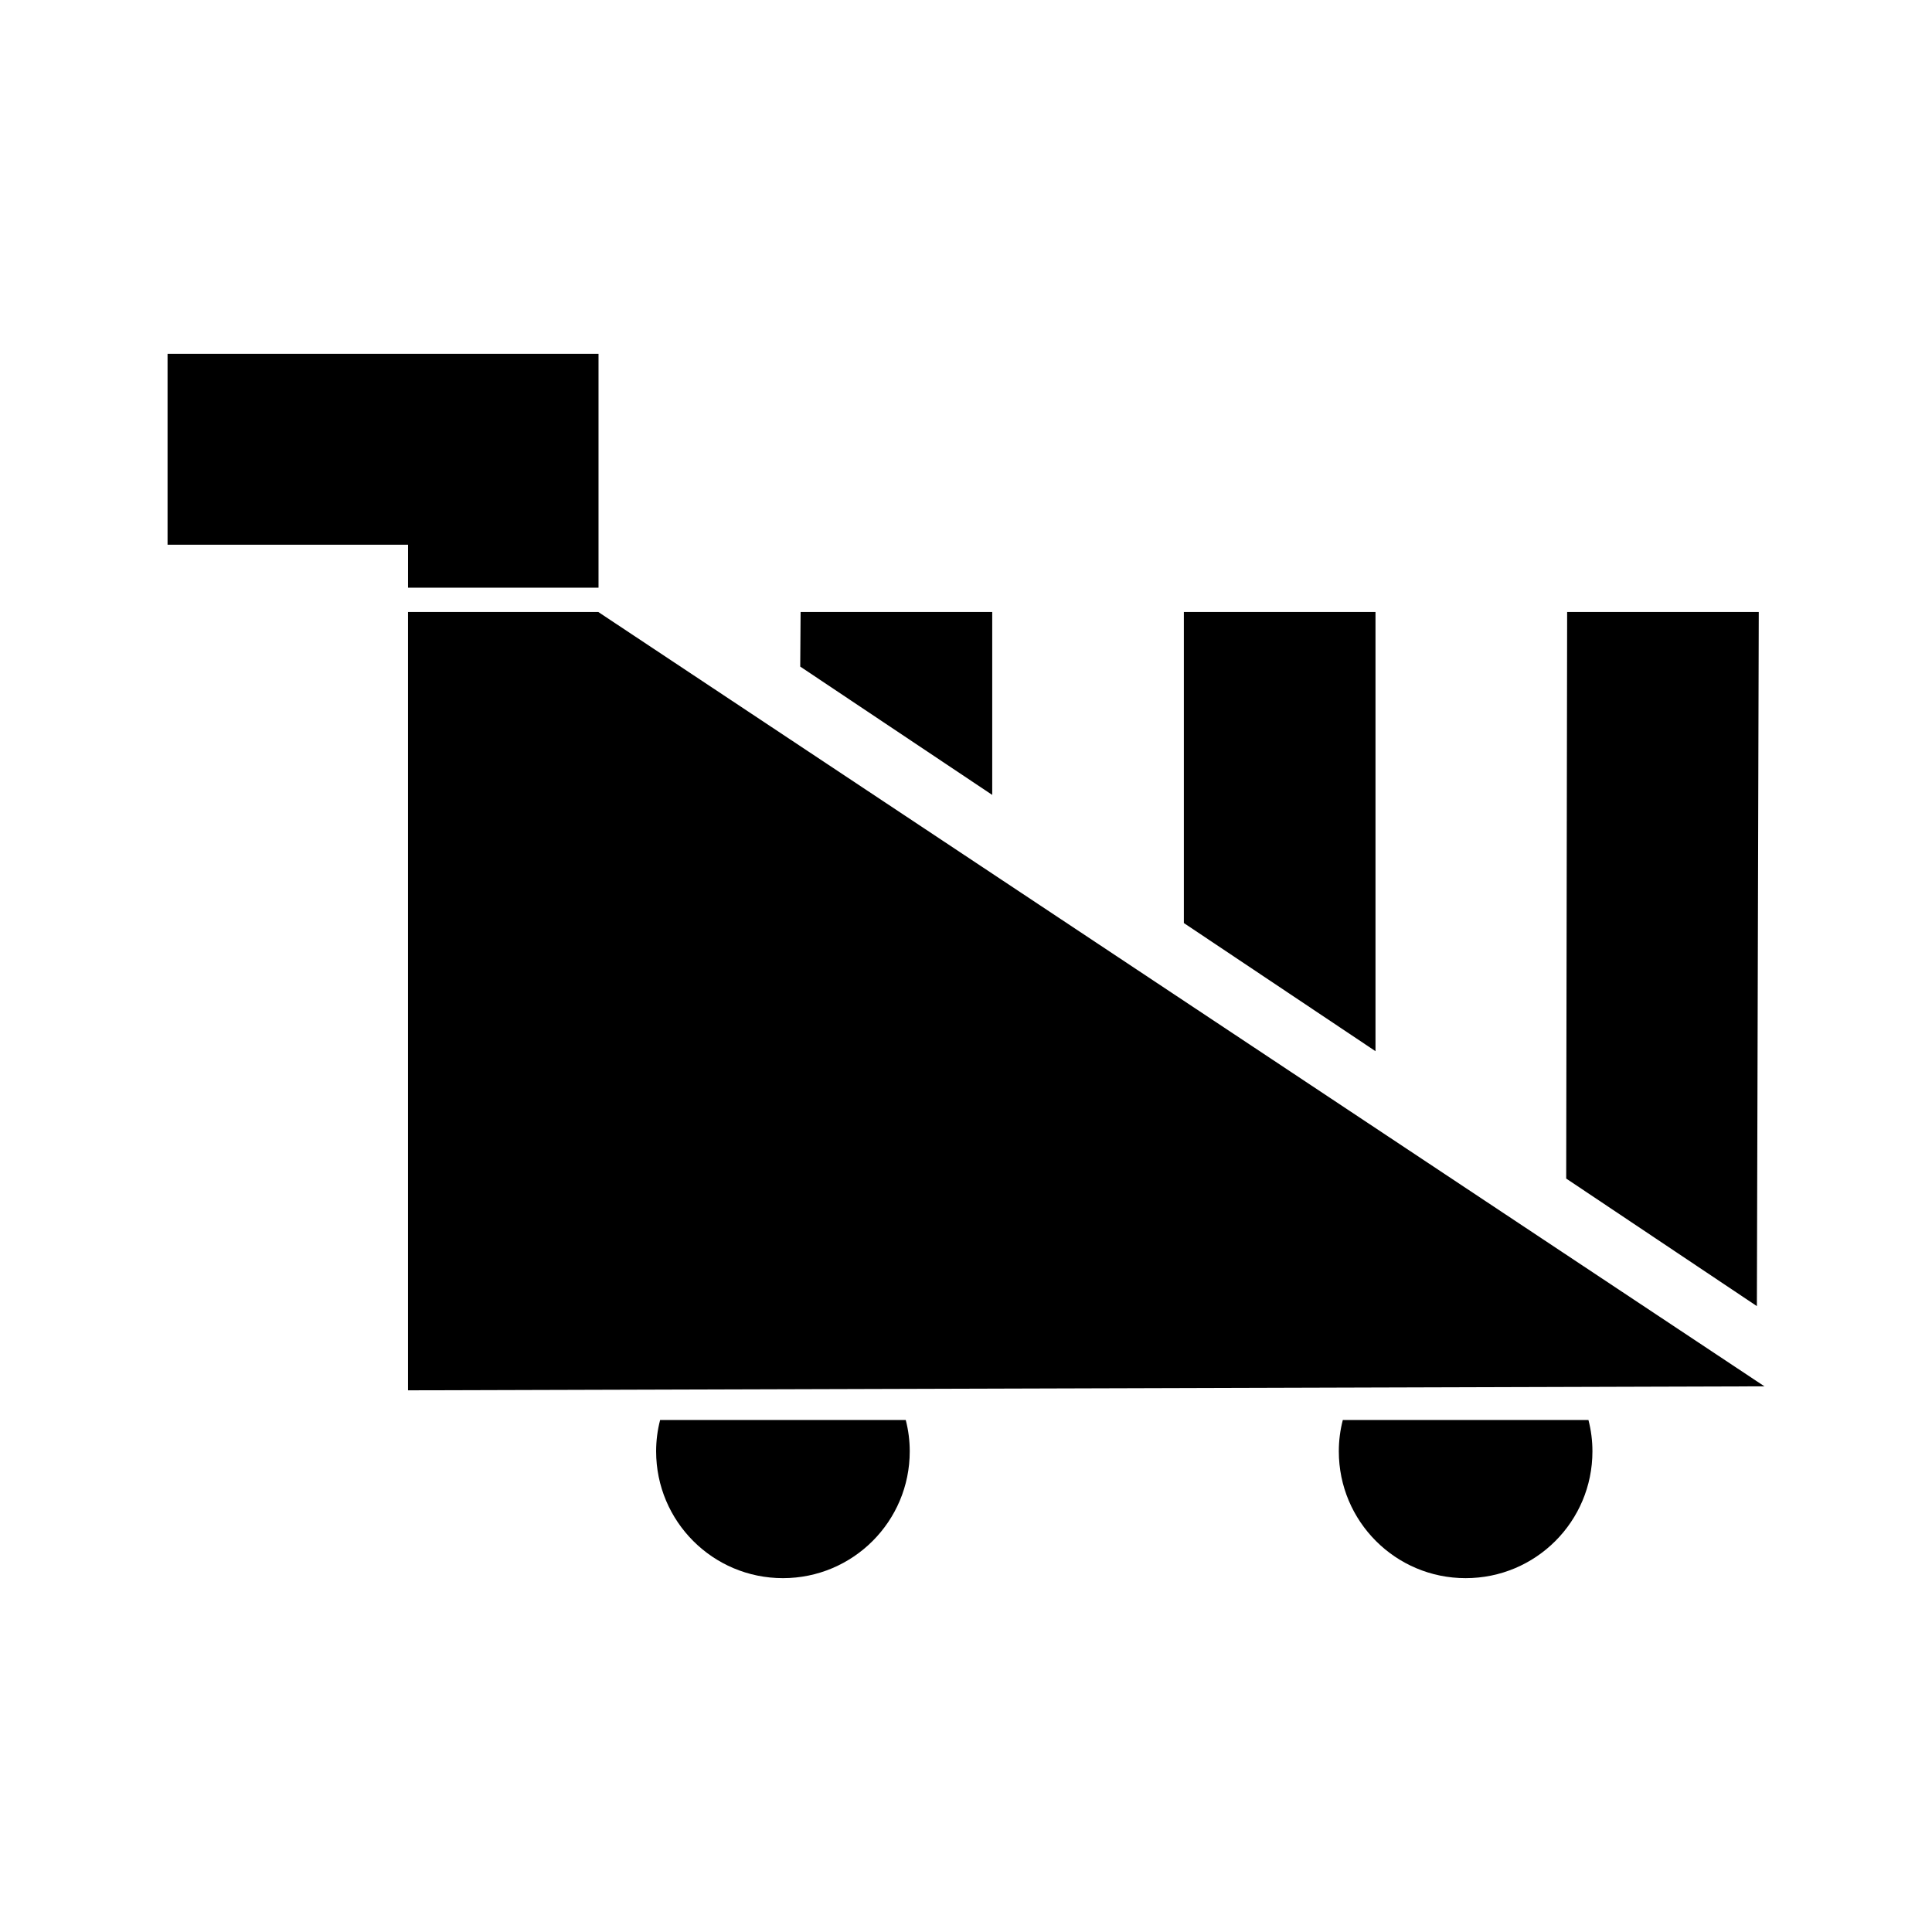
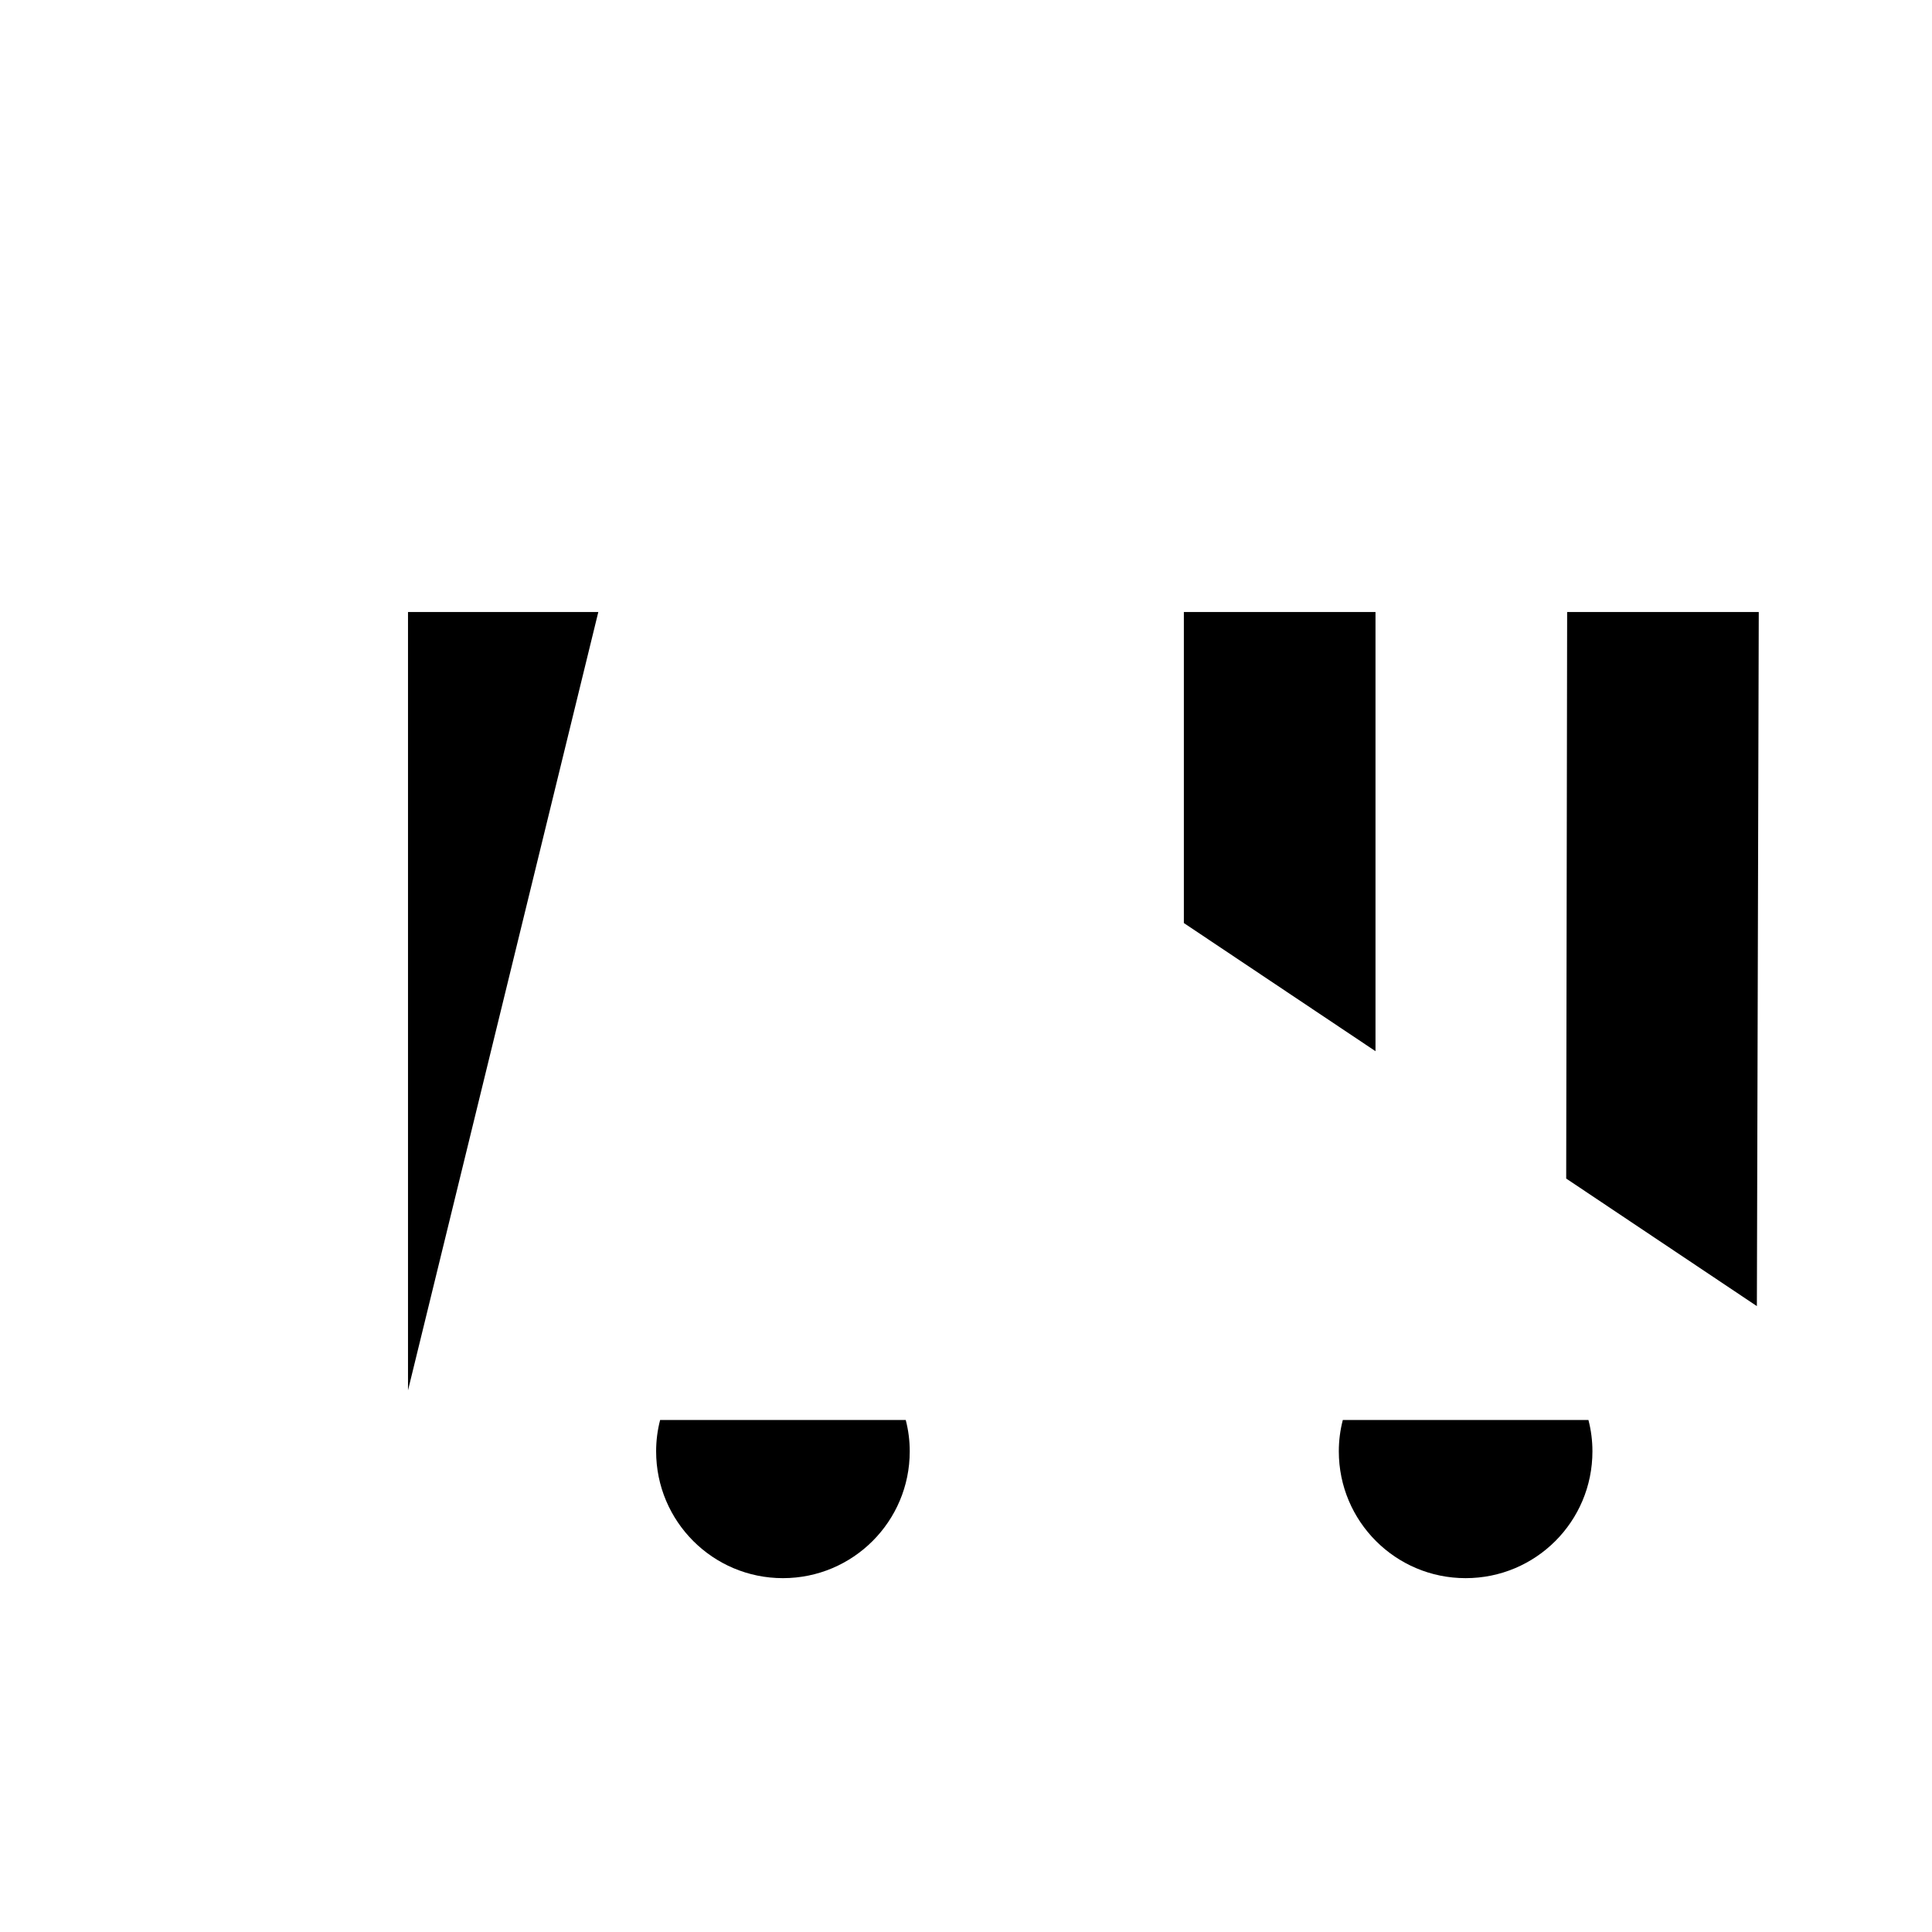
<svg xmlns="http://www.w3.org/2000/svg" fill="#000000" width="800px" height="800px" version="1.1" viewBox="144 144 512 512">
  <g>
-     <path d="m252.13 299.74h50.484v-61.969h-114.21v50.582h63.73z" />
    <path d="m318.94 520.31c-0.707 2.719-1.059 5.492-1.059 8.312 0 18.539 15.012 33.605 33.605 33.605 18.539 0 33.605-15.012 33.605-33.605 0-2.82-0.352-5.594-1.059-8.312z" />
    <path d="m499.86 520.31c-0.707 2.719-1.059 5.492-1.059 8.312 0 18.539 15.012 33.605 33.605 33.605 18.59 0 33.605-15.012 33.605-33.605 0-2.82-0.352-5.594-1.059-8.312z" />
    <path d="m610.09 306.19h-50.781l-0.25 150.14 50.531 33.805c0.148-61.312 0.352-122.68 0.5-183.94z" />
    <path d="m508.52 306.19h-50.785v82.426l50.785 33.957z" />
-     <path d="m406.95 306.19h-50.781l-0.102 14.461 50.883 34.008z" />
-     <path d="m302.56 306.19h-50.434v206.26l359.47-1.059z" />
+     <path d="m302.56 306.19h-50.434v206.26z" />
  </g>
</svg>